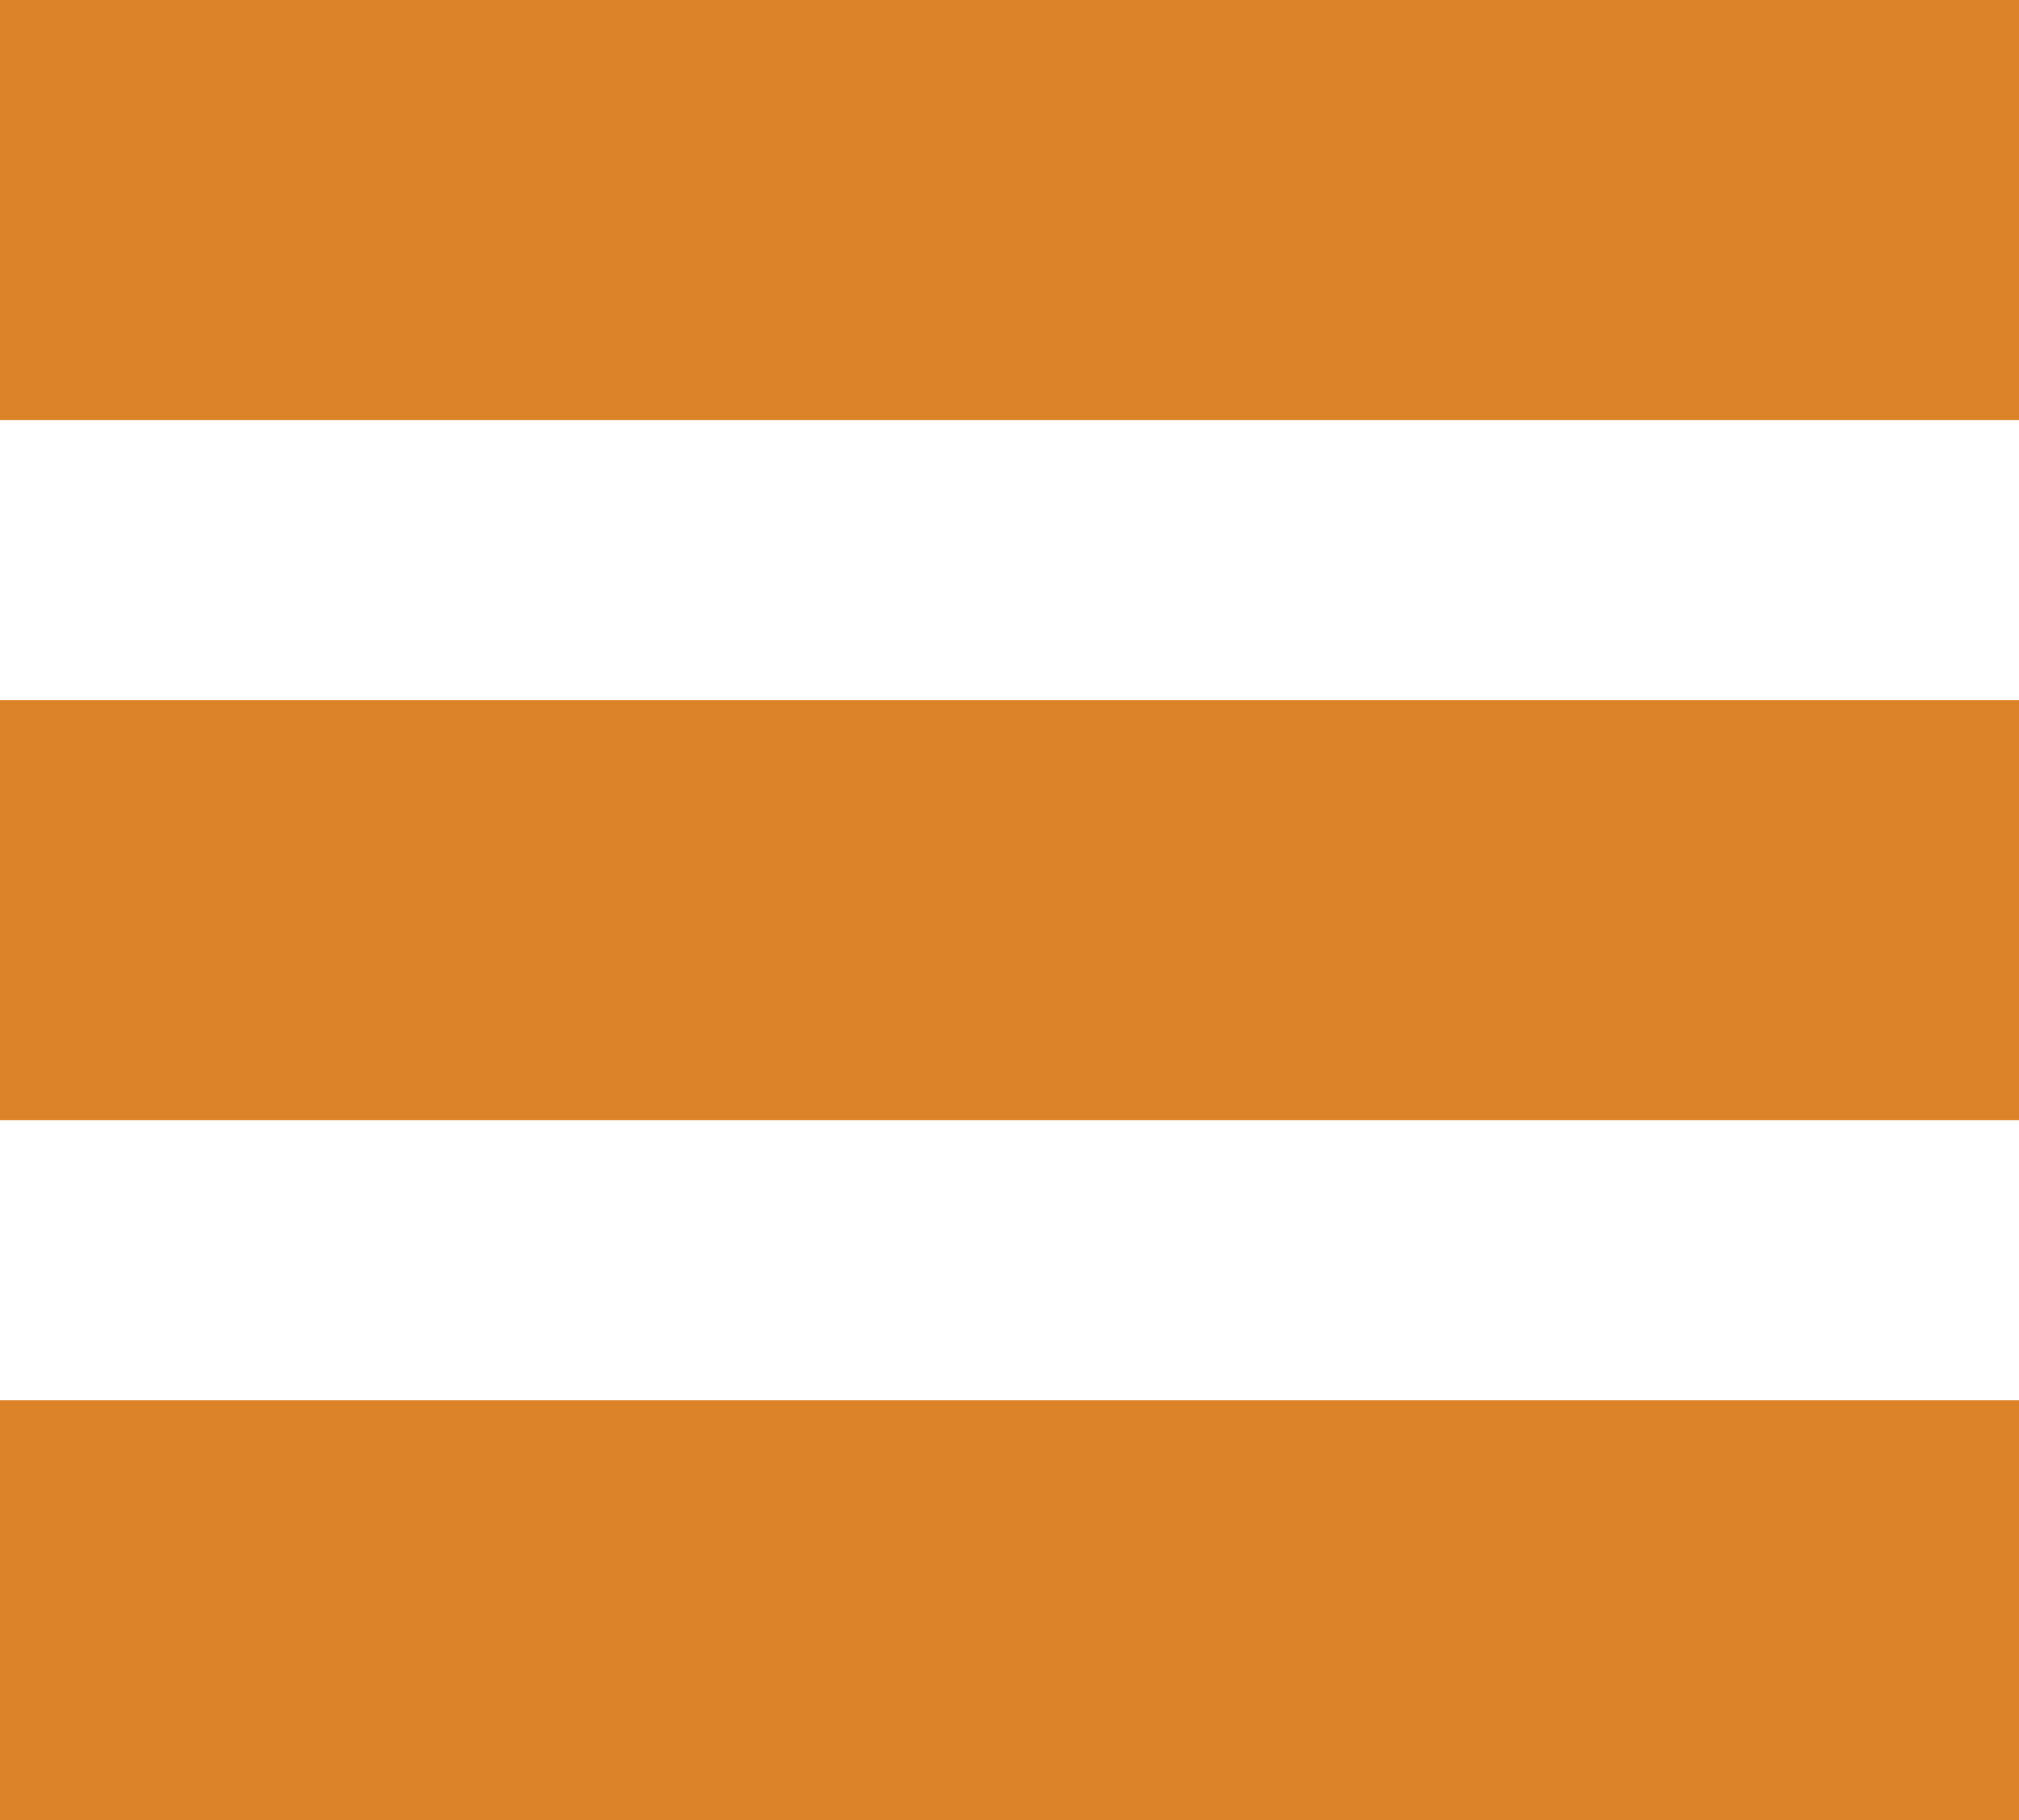
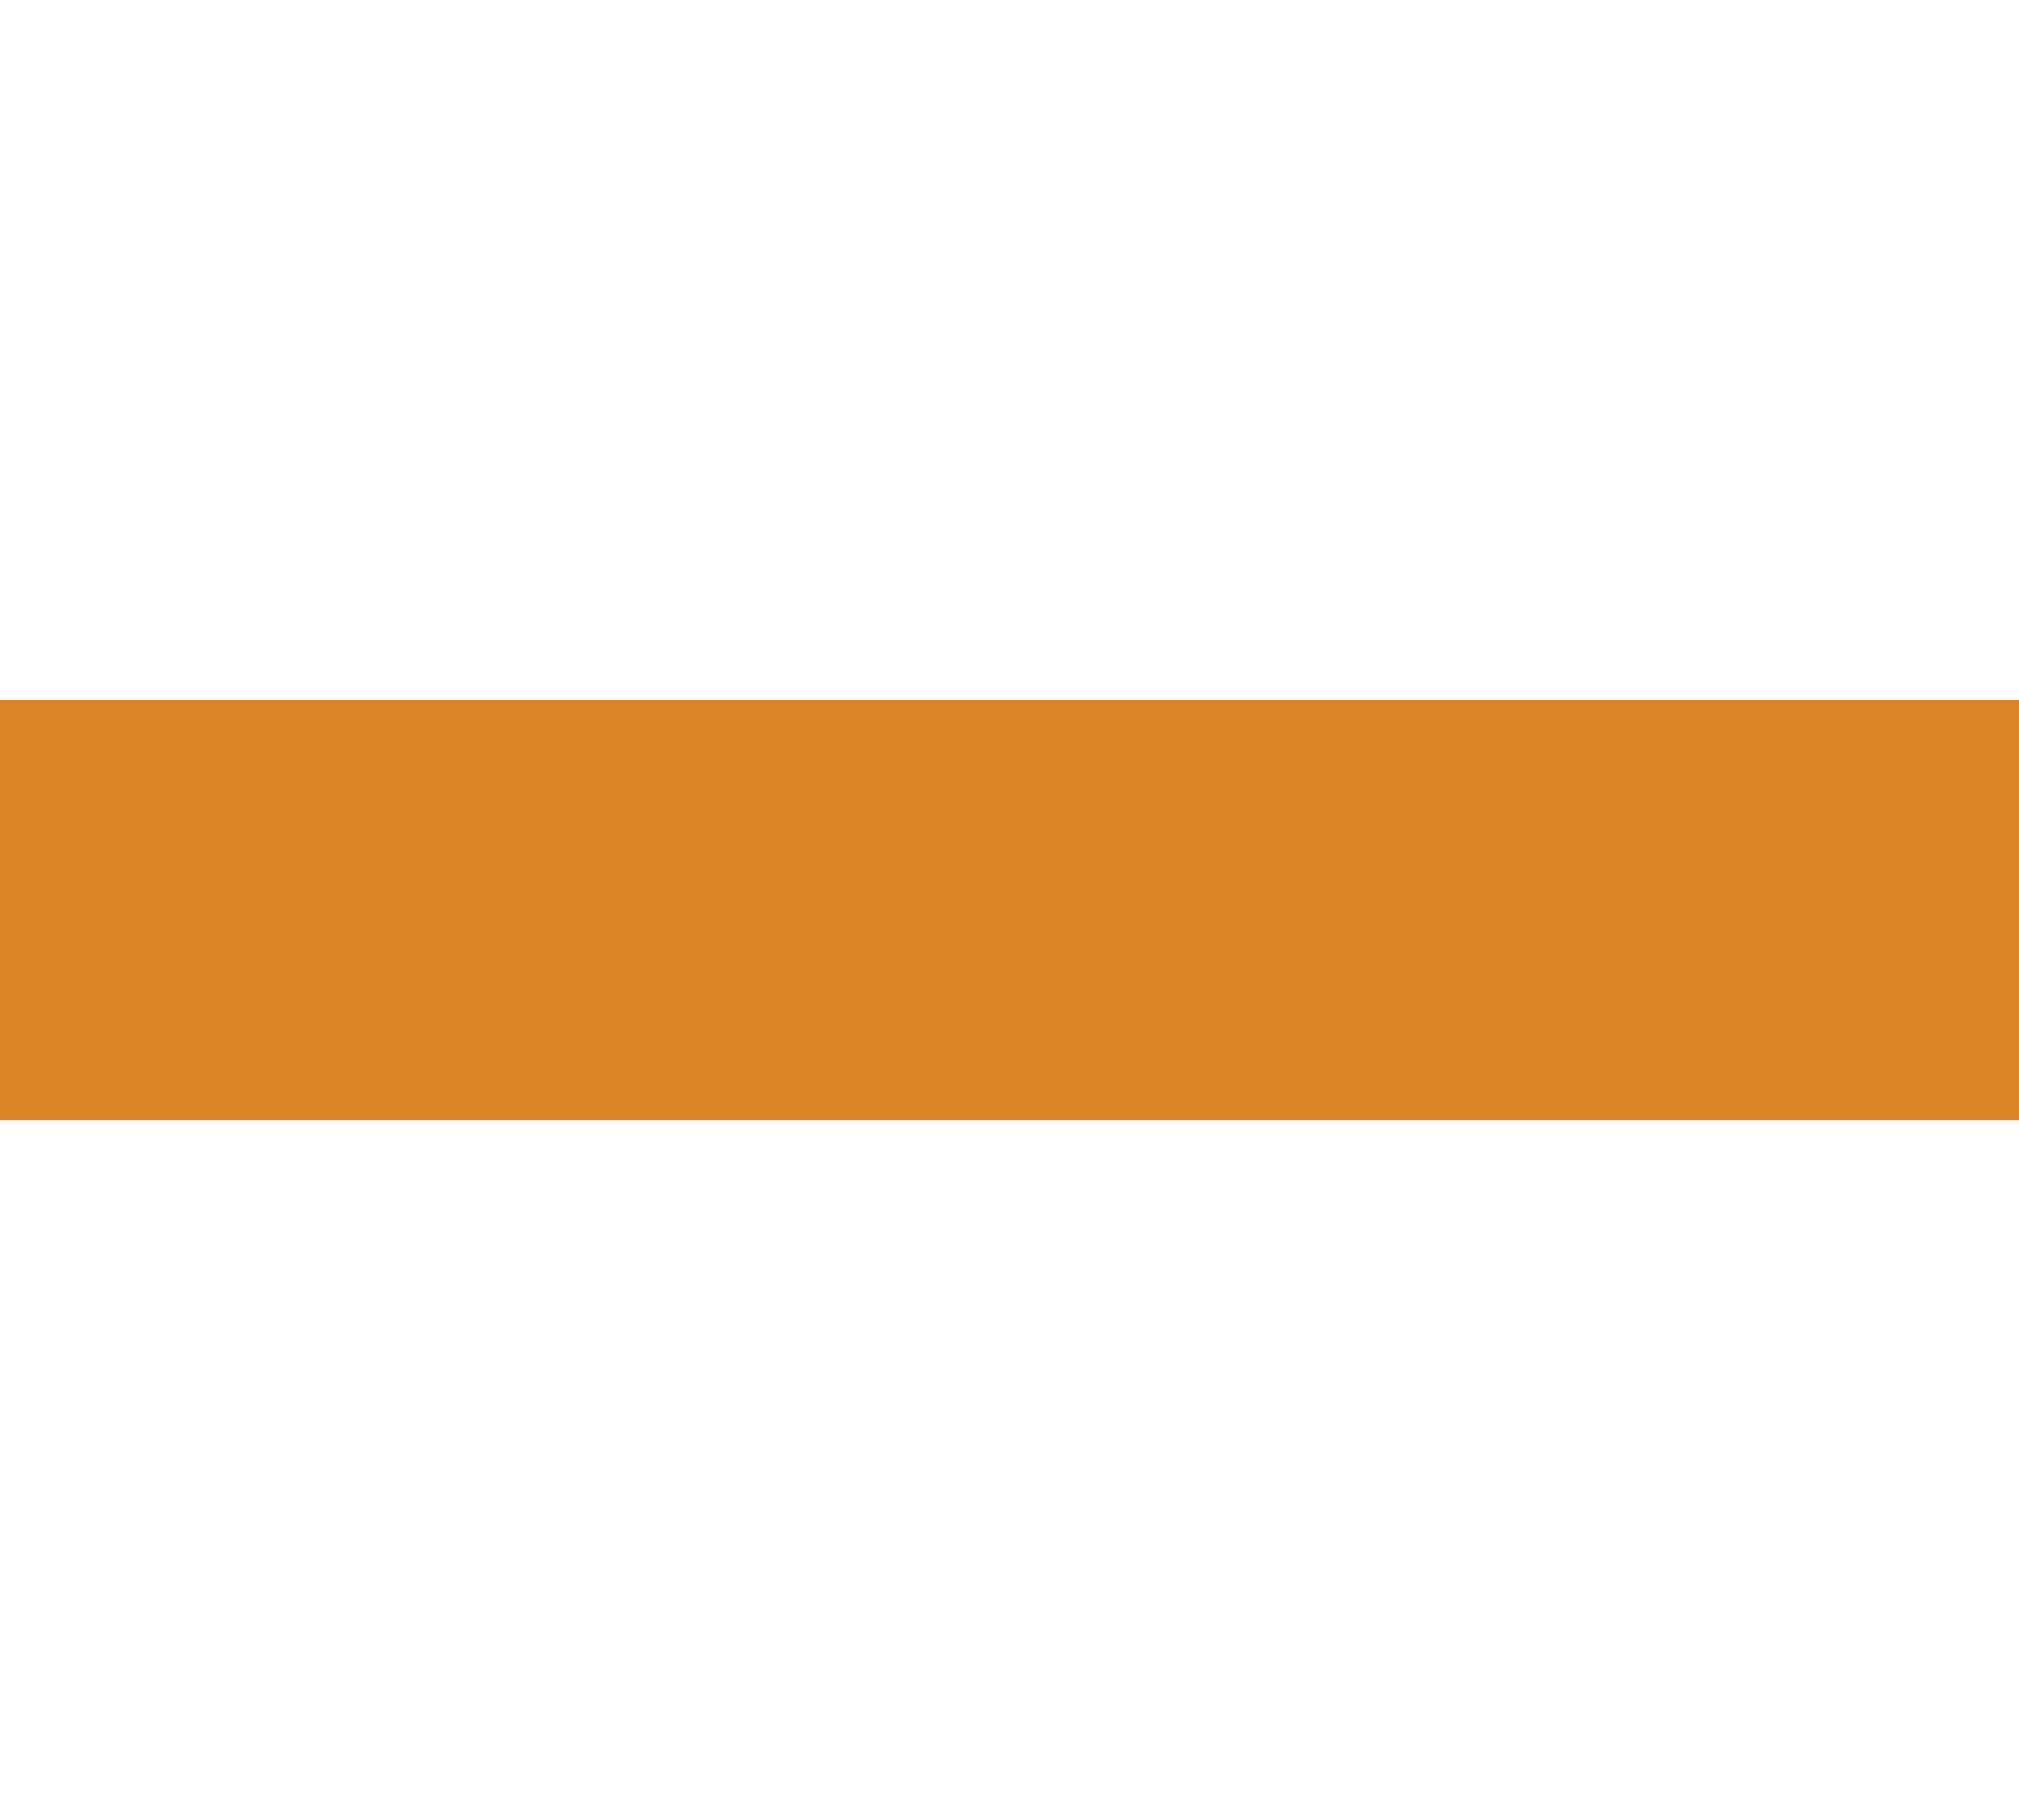
<svg xmlns="http://www.w3.org/2000/svg" version="1.1" id="Layer_1" x="0px" y="0px" width="32.461px" height="29.272px" viewBox="0 0 32.461 29.272" enable-background="new 0 0 32.461 29.272" xml:space="preserve">
  <g>
-     <rect y="0" fill="#DC8328" width="32.461" height="6.755" />
    <rect y="11.258" fill="#DC8328" width="32.461" height="6.755" />
-     <rect y="22.517" fill="#DC8328" width="32.461" height="6.755" />
  </g>
</svg>